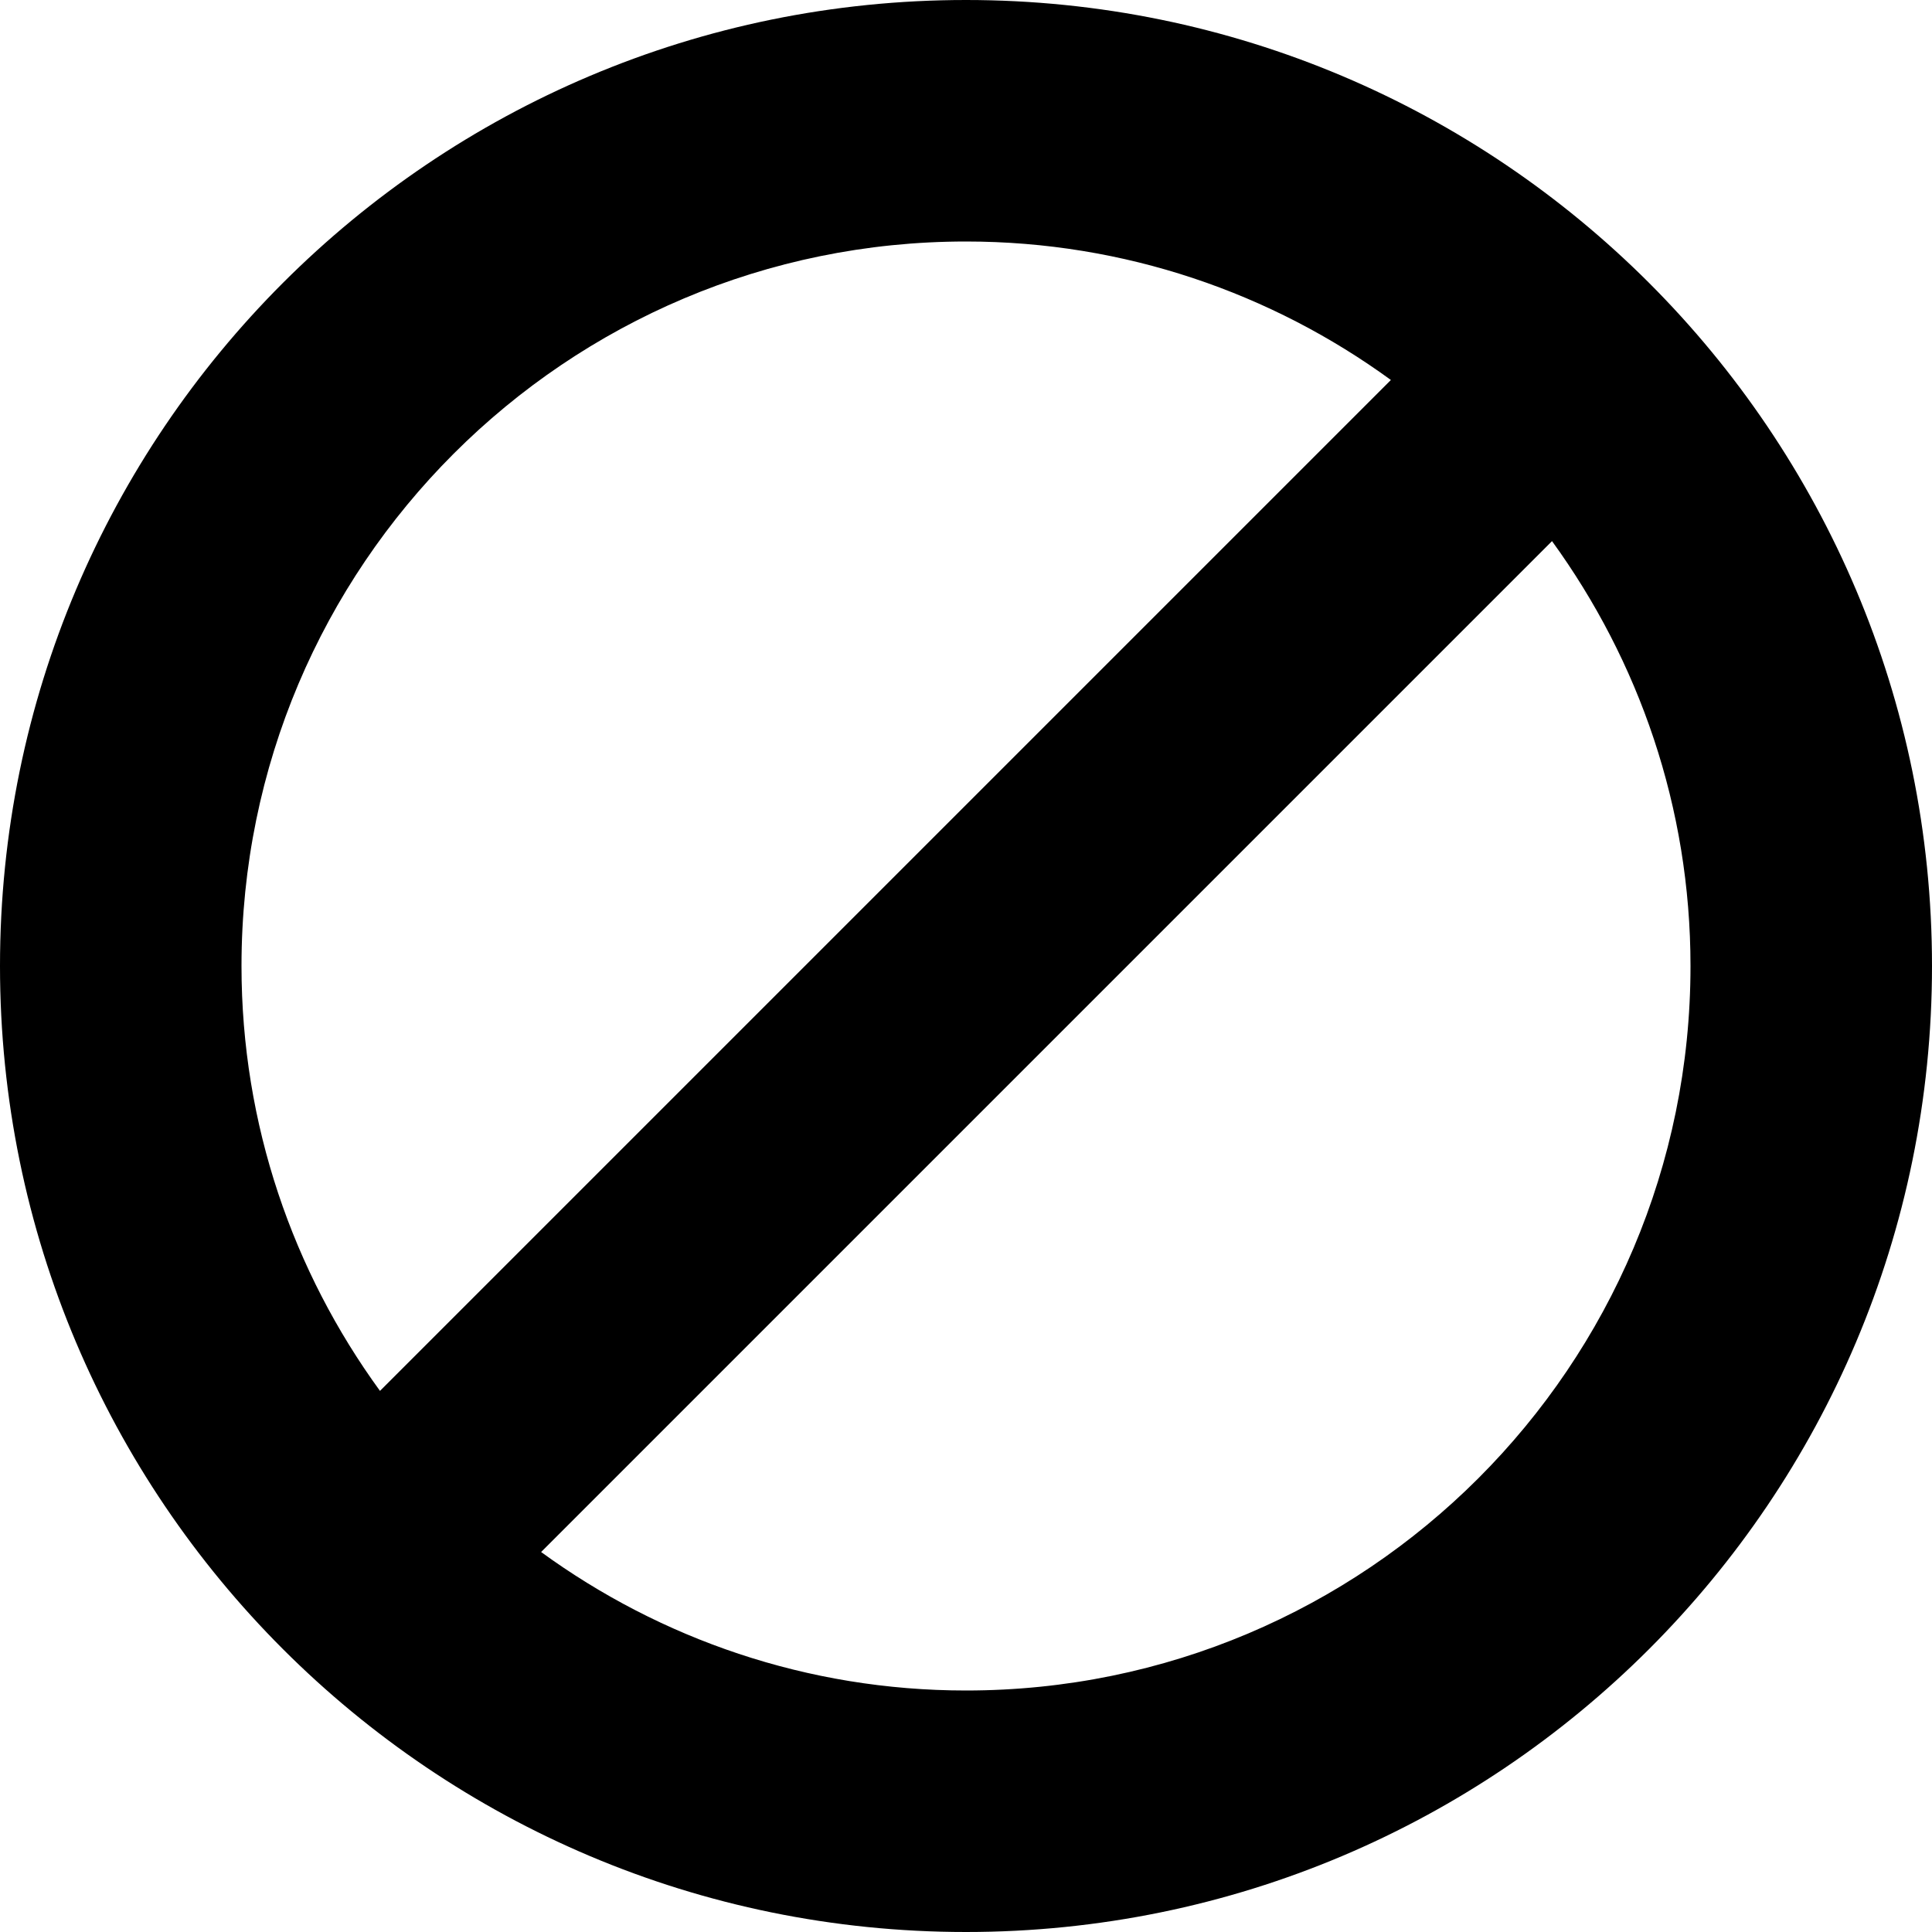
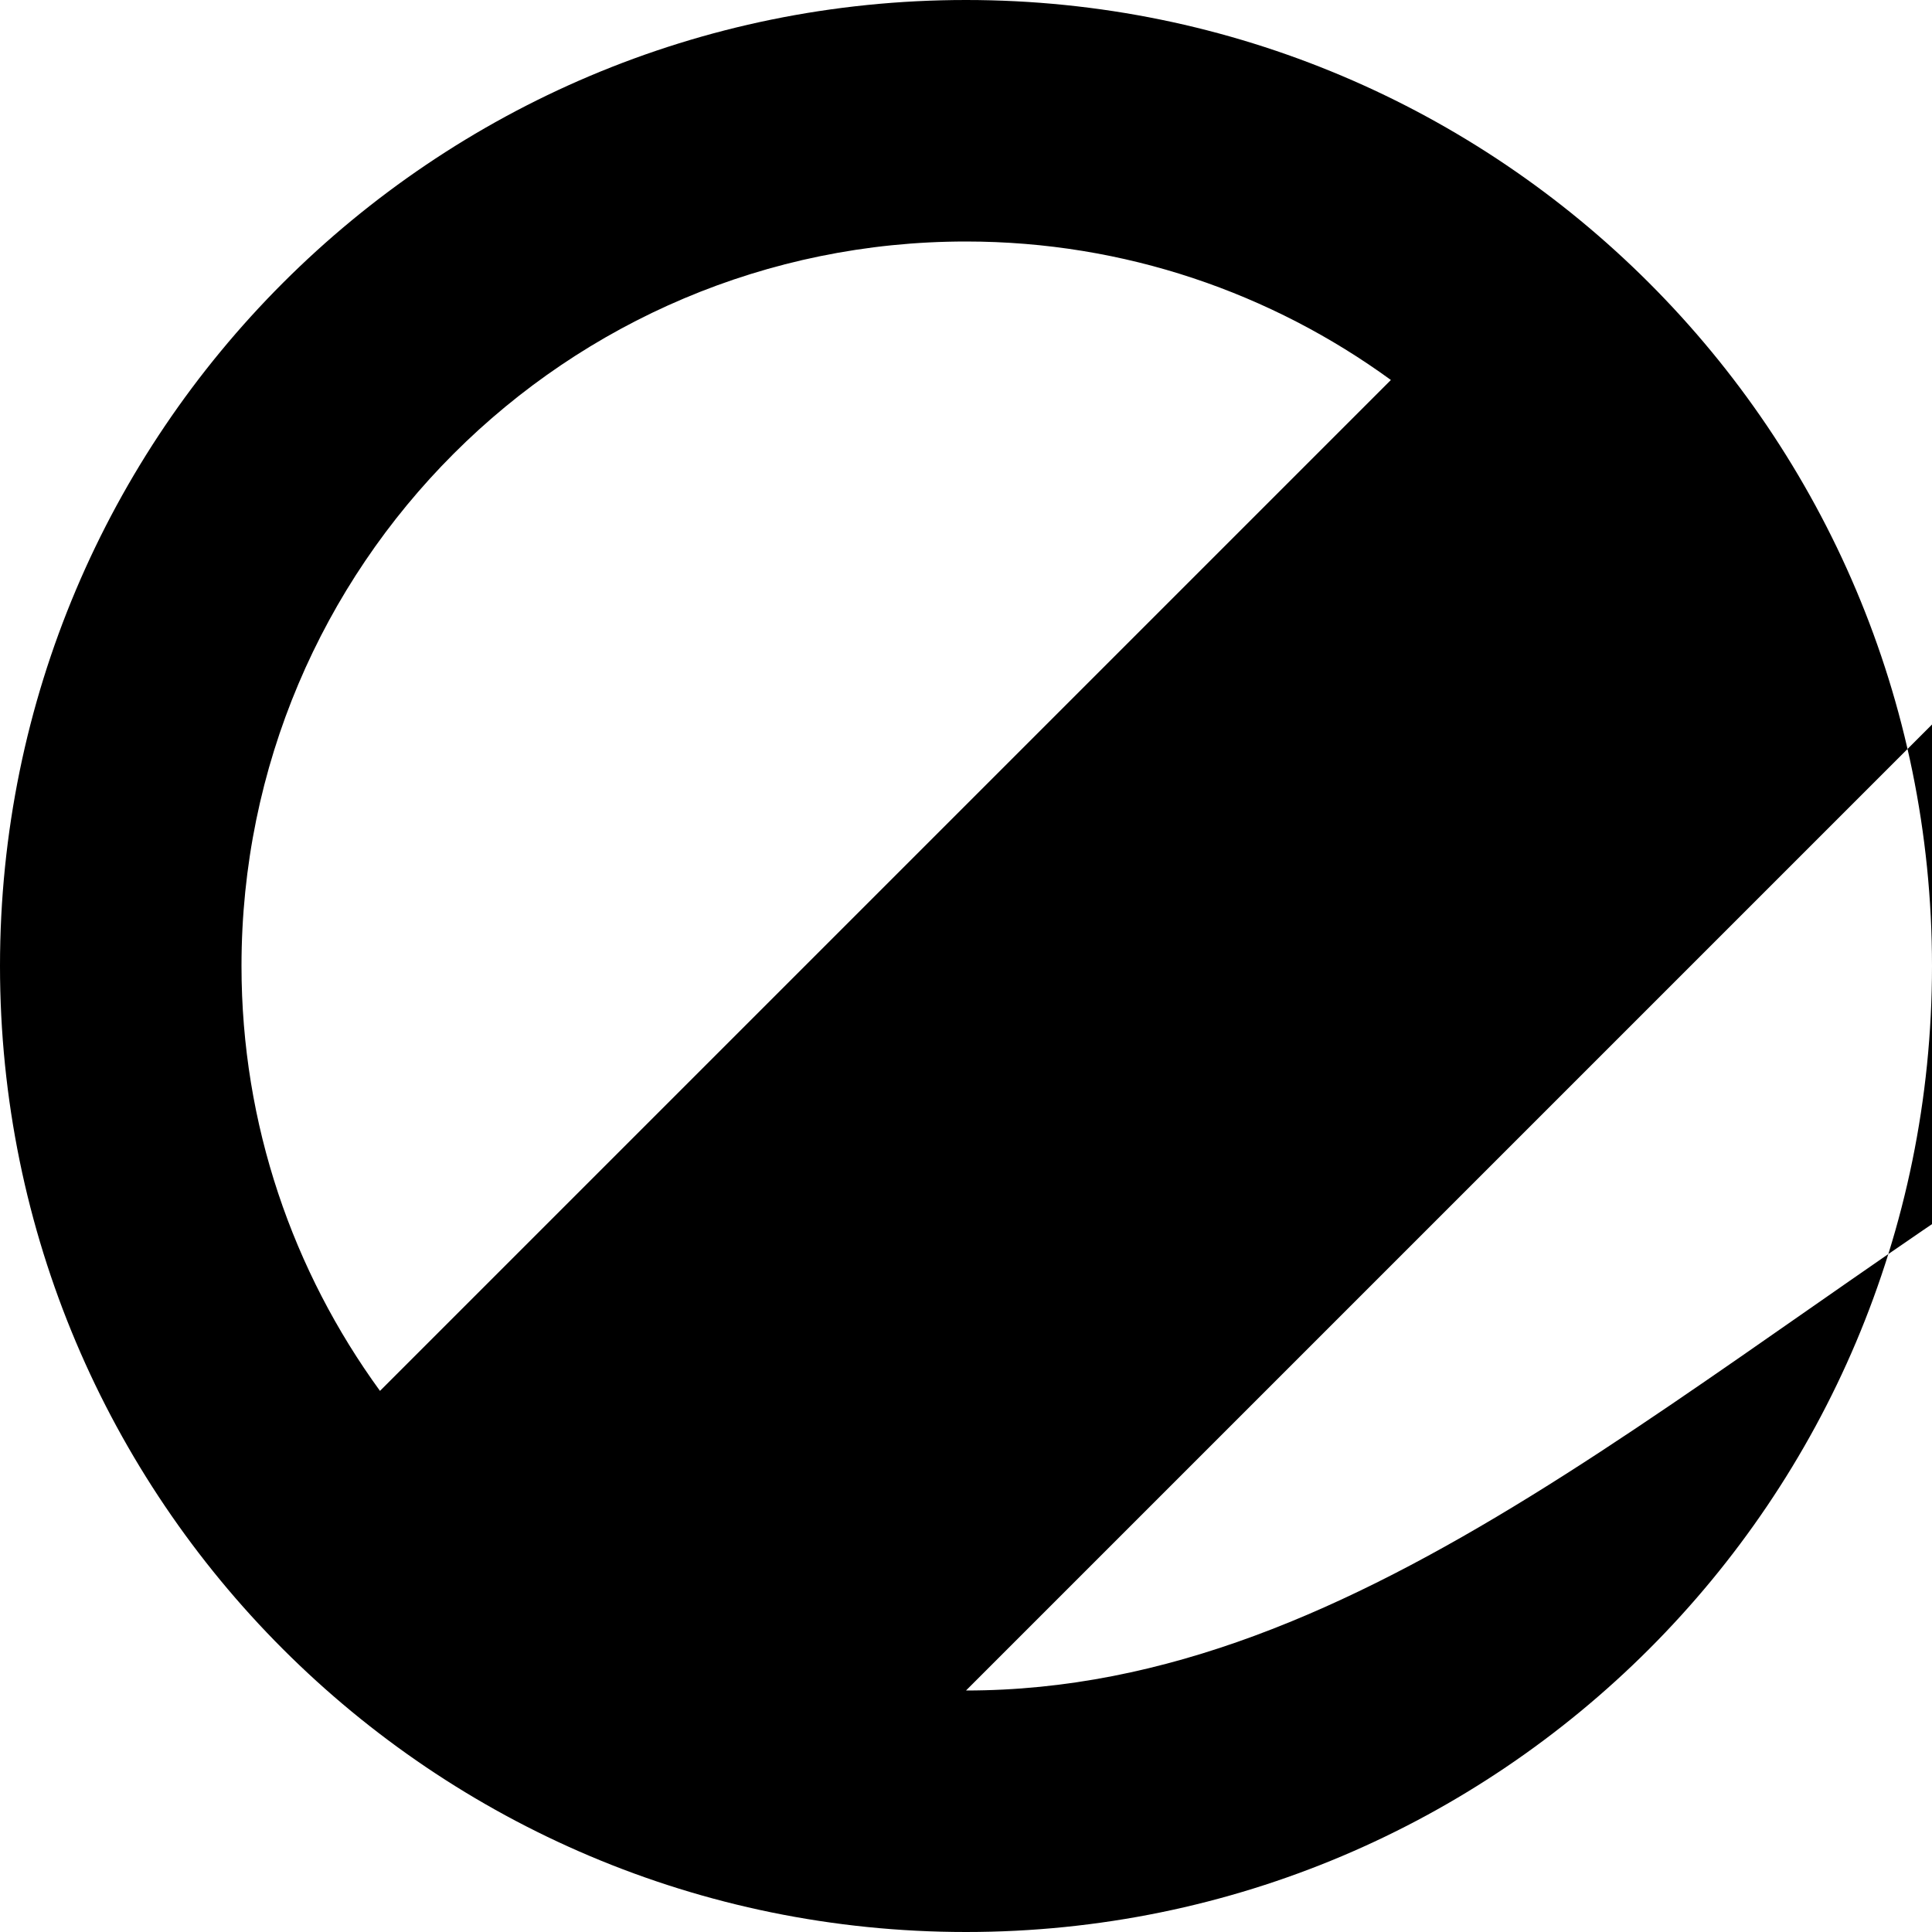
<svg xmlns="http://www.w3.org/2000/svg" fill="#000000" height="800px" width="800px" version="1.1" id="Layer_1" viewBox="0 0 512 512" enable-background="new 0 0 512 512" xml:space="preserve">
-   <path d="M256,0C114.6,0,0,114.6,0,256s114.6,256,256,256s256-114.6,256-256S397.4,0,256,0z M64,256c0-106.1,86-192,192-192  c42.1,0,81,13.7,112.6,36.7L100.7,368.6C77.7,337,64,298.1,64,256z M256,448c-42.1,0-81-13.7-112.6-36.7l267.9-267.9  c23,31.7,36.7,70.5,36.7,112.6C448,362.1,362,448,256,448z" />
+   <path d="M256,0C114.6,0,0,114.6,0,256s114.6,256,256,256s256-114.6,256-256S397.4,0,256,0z M64,256c0-106.1,86-192,192-192  c42.1,0,81,13.7,112.6,36.7L100.7,368.6C77.7,337,64,298.1,64,256z M256,448l267.9-267.9  c23,31.7,36.7,70.5,36.7,112.6C448,362.1,362,448,256,448z" />
</svg>